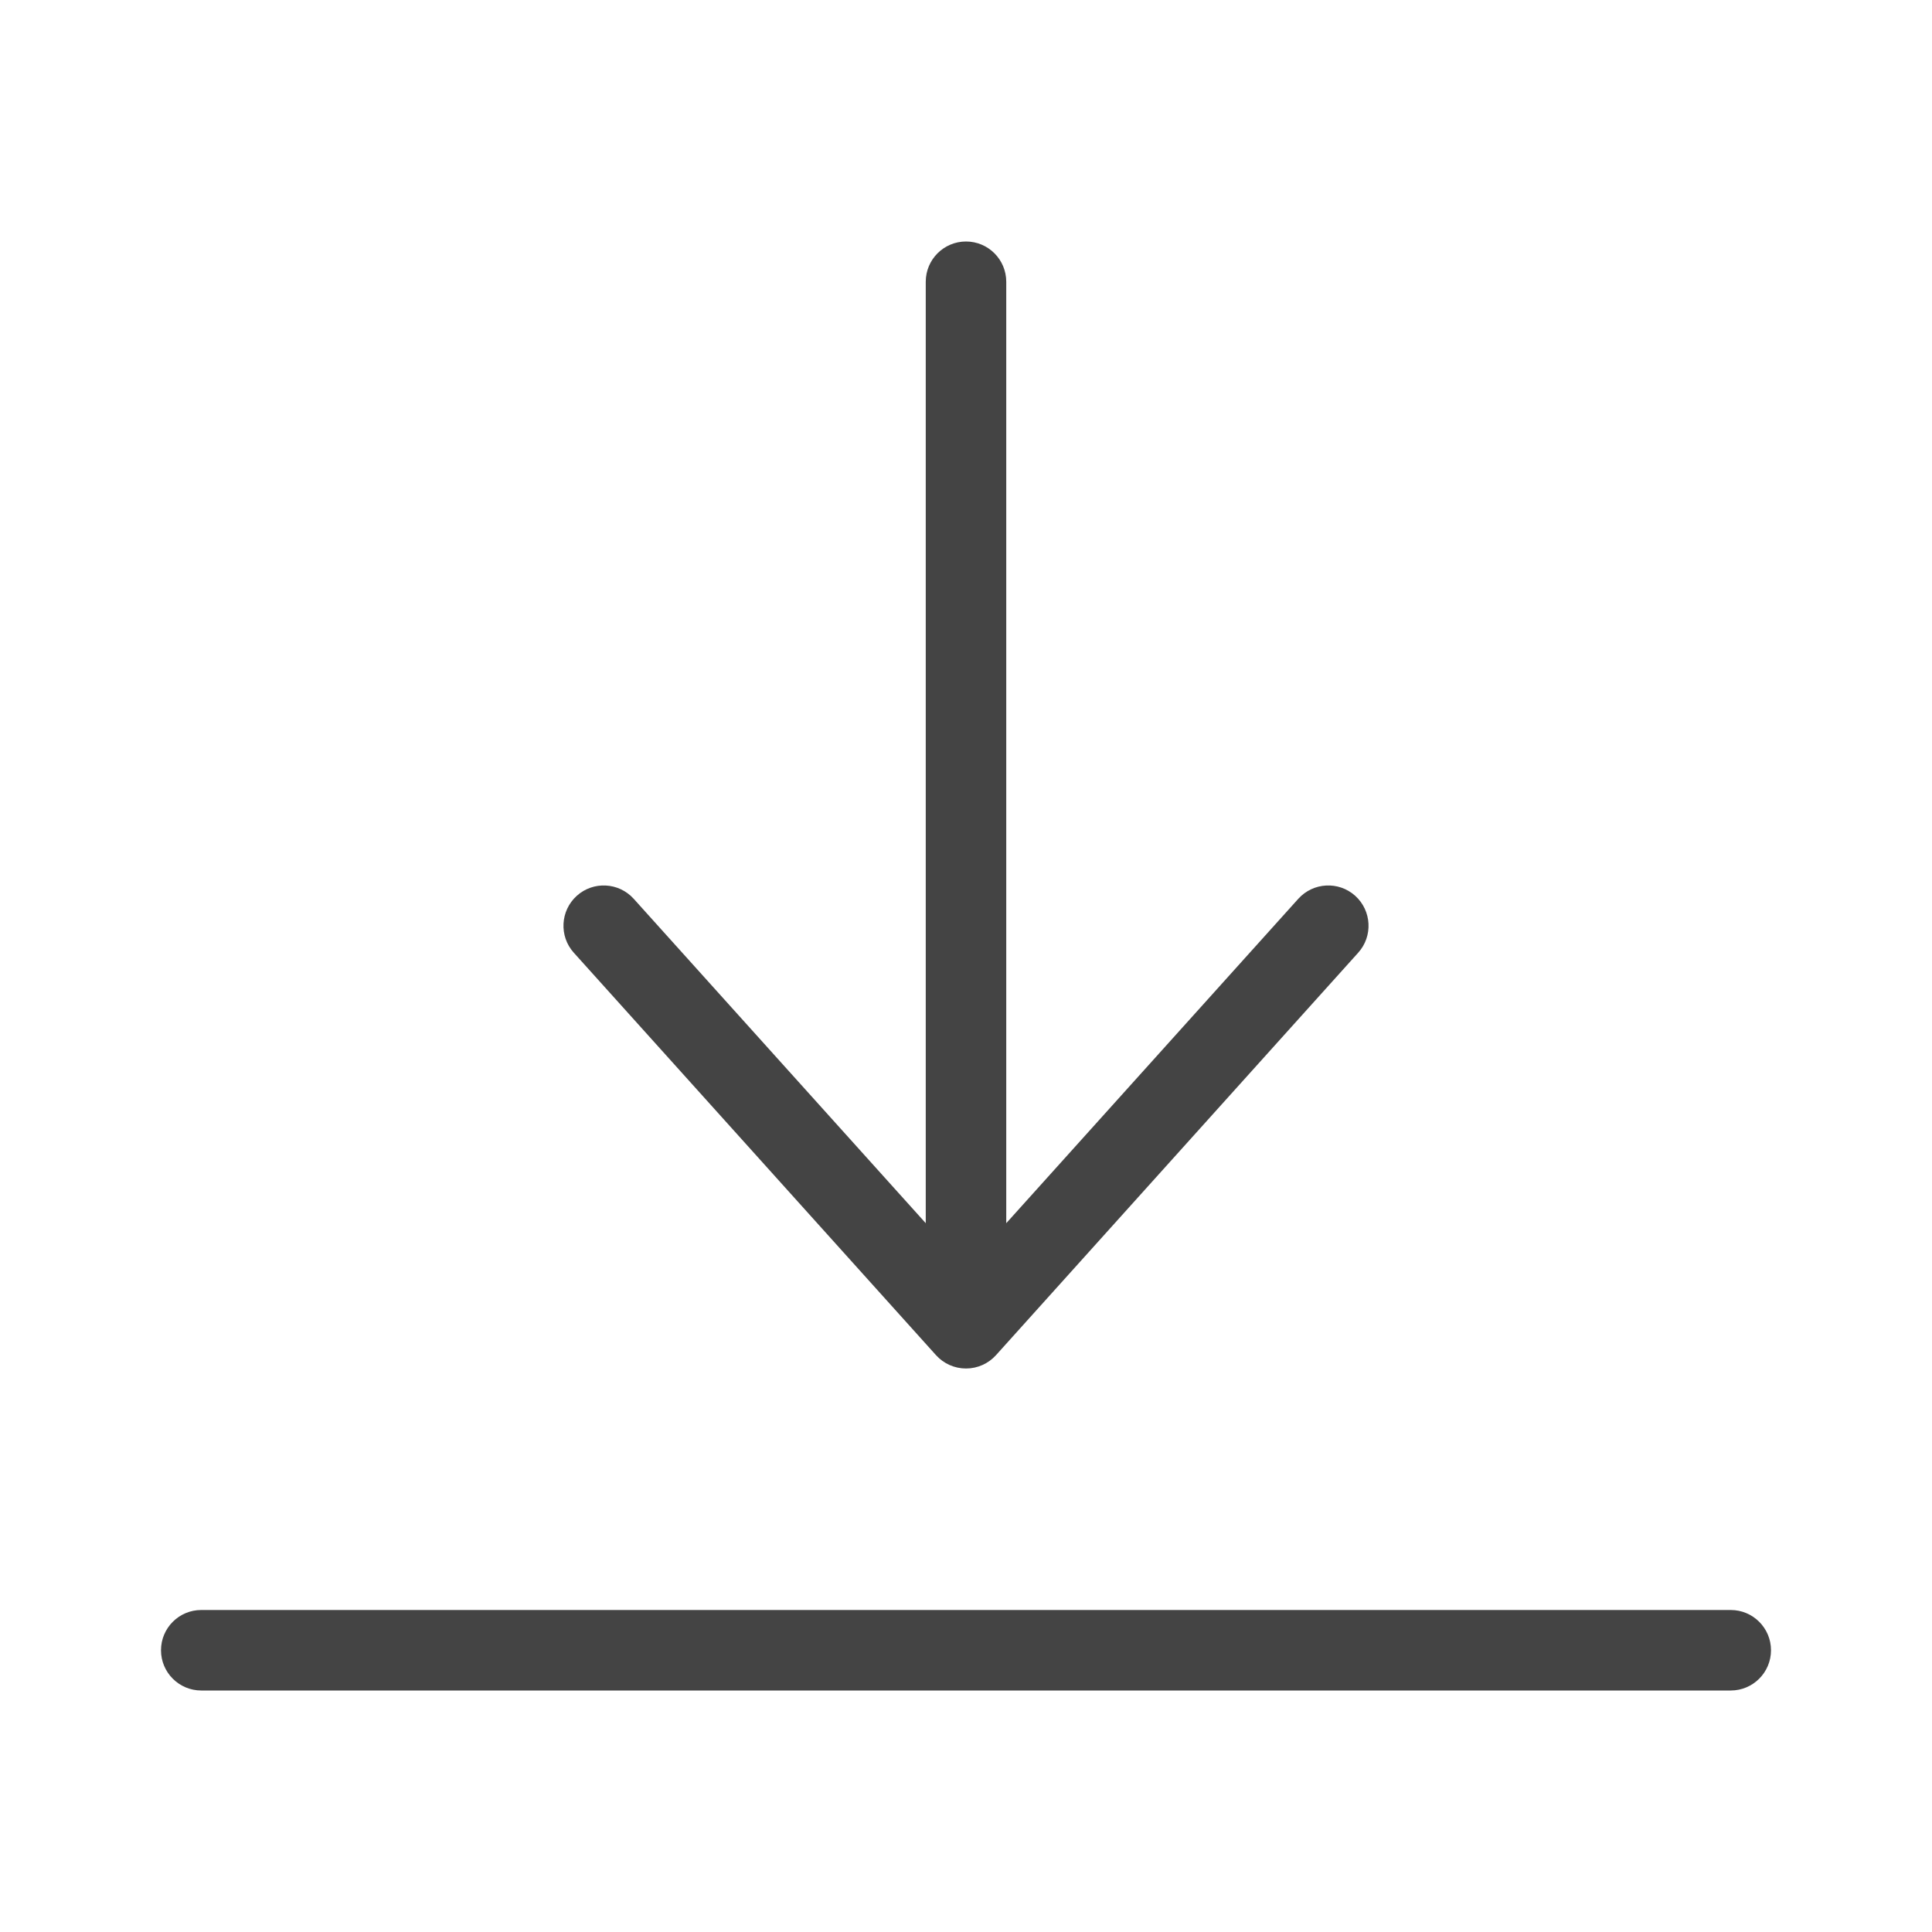
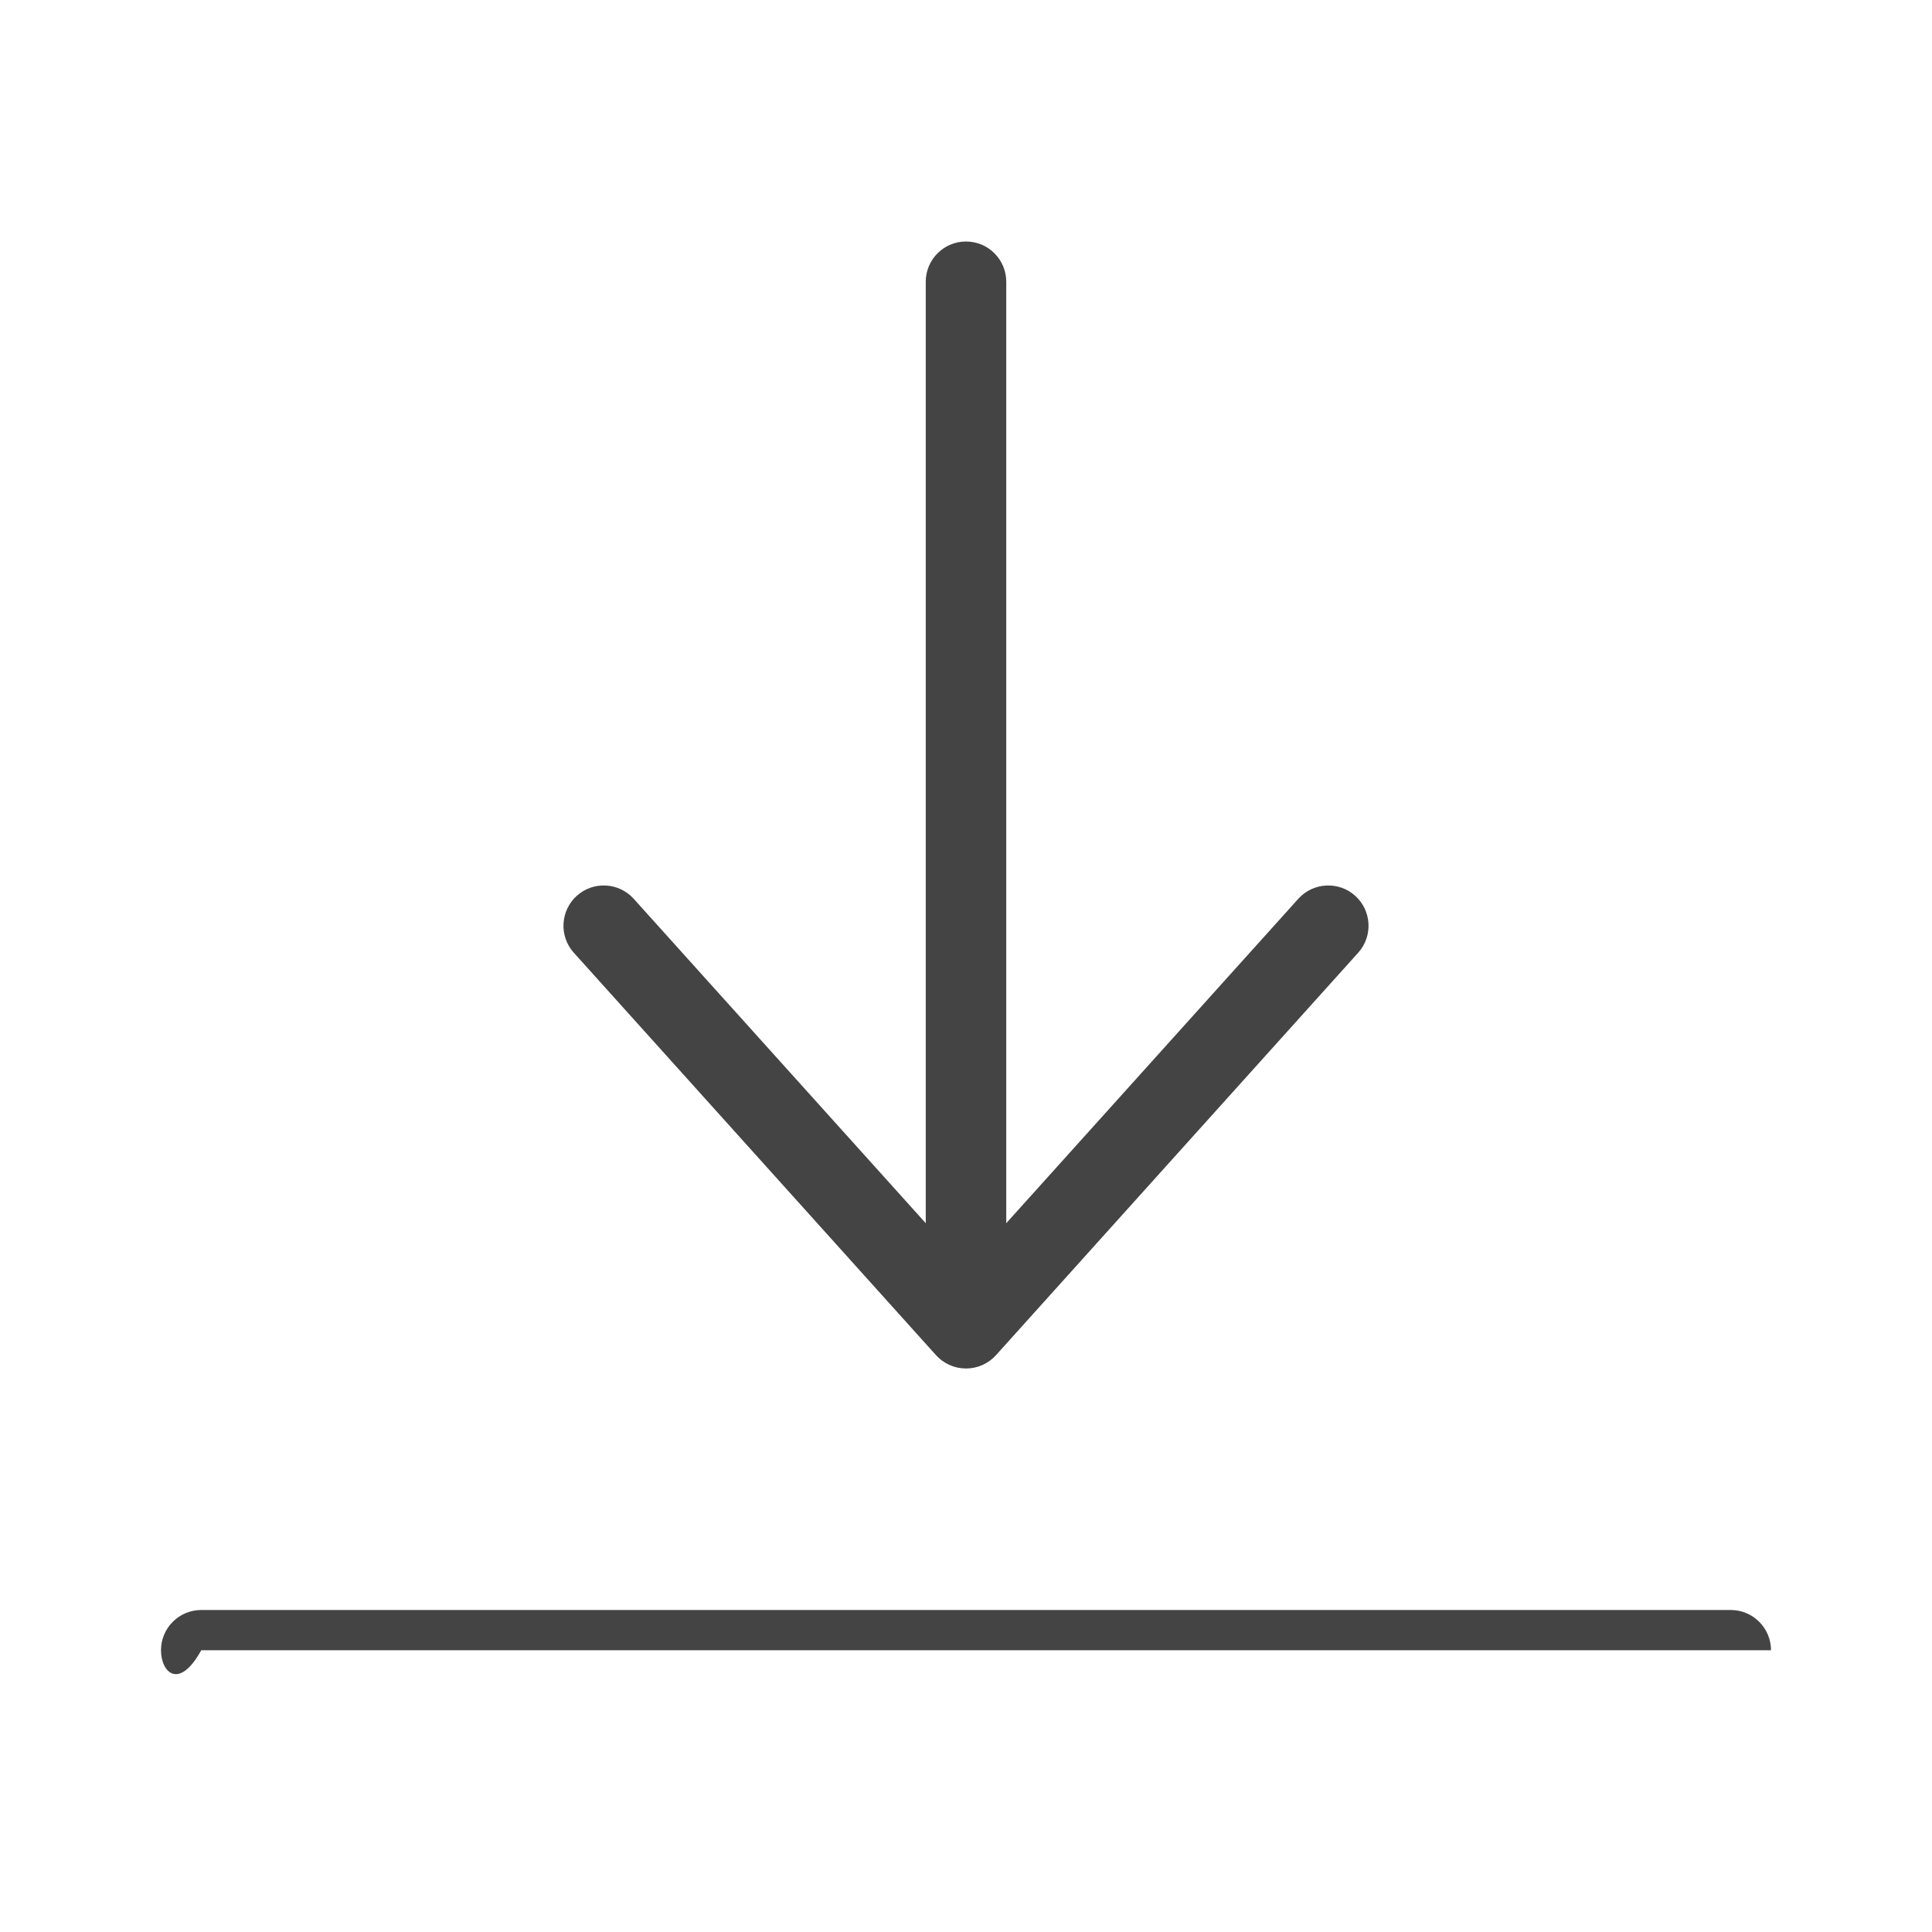
<svg xmlns="http://www.w3.org/2000/svg" width="24" height="24" viewBox="0 0 24 24" fill="none">
-   <path d="M21.5 20C21.776 20 22 20.224 22 20.5C22 20.776 21.776 21 21.5 21H2.5C2.224 21 2 20.776 2 20.5C2 20.224 2.224 20 2.5 20H21.5ZM12 3C12.276 3 12.5 3.224 12.5 3.5V15.195L16.128 11.165C16.313 10.96 16.63 10.943 16.835 11.128C17.04 11.313 17.057 11.63 16.872 11.835L12.372 16.835C12.277 16.94 12.142 17 12 17C11.858 17 11.723 16.94 11.628 16.835L7.128 11.835C6.943 11.63 6.96 11.313 7.165 11.128C7.37 10.943 7.687 10.96 7.872 11.165L11.5 15.195V3.5C11.5 3.224 11.724 3 12 3Z" fill="#444444" />
+   <path d="M21.5 20C21.776 20 22 20.224 22 20.5H2.5C2.224 21 2 20.776 2 20.5C2 20.224 2.224 20 2.5 20H21.5ZM12 3C12.276 3 12.5 3.224 12.5 3.5V15.195L16.128 11.165C16.313 10.96 16.63 10.943 16.835 11.128C17.04 11.313 17.057 11.63 16.872 11.835L12.372 16.835C12.277 16.94 12.142 17 12 17C11.858 17 11.723 16.94 11.628 16.835L7.128 11.835C6.943 11.63 6.96 11.313 7.165 11.128C7.37 10.943 7.687 10.96 7.872 11.165L11.5 15.195V3.5C11.5 3.224 11.724 3 12 3Z" fill="#444444" />
</svg>